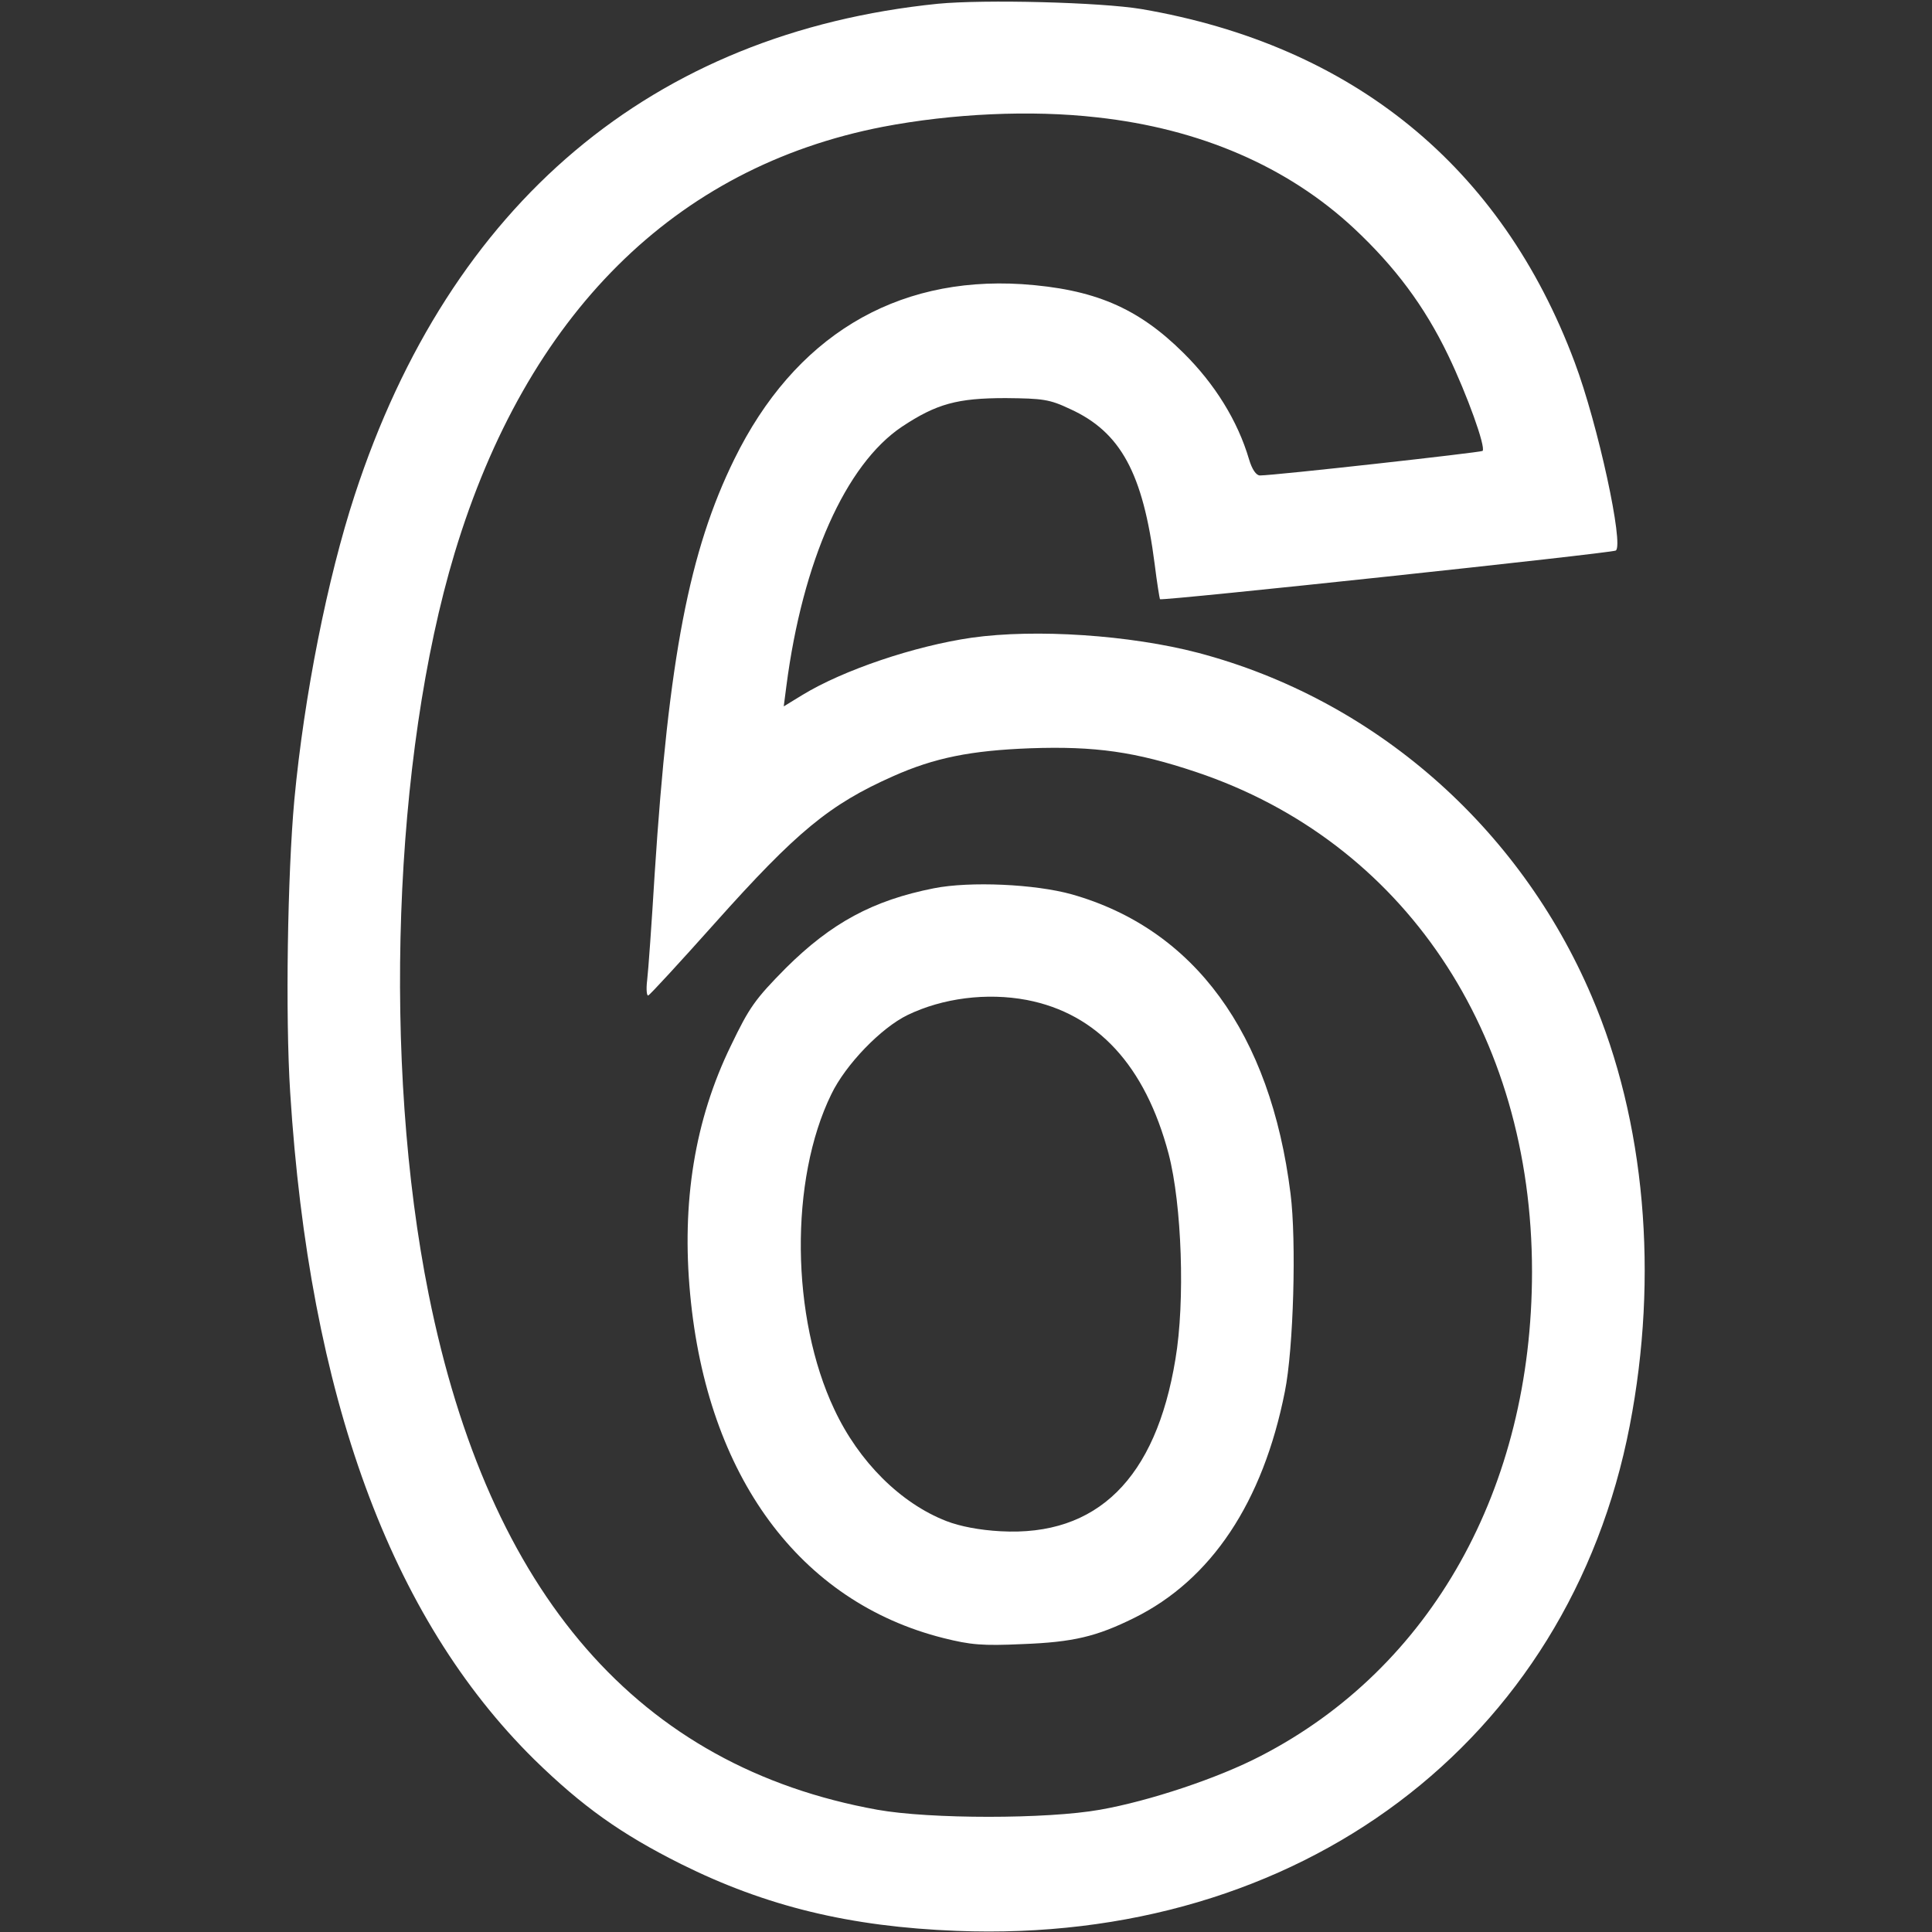
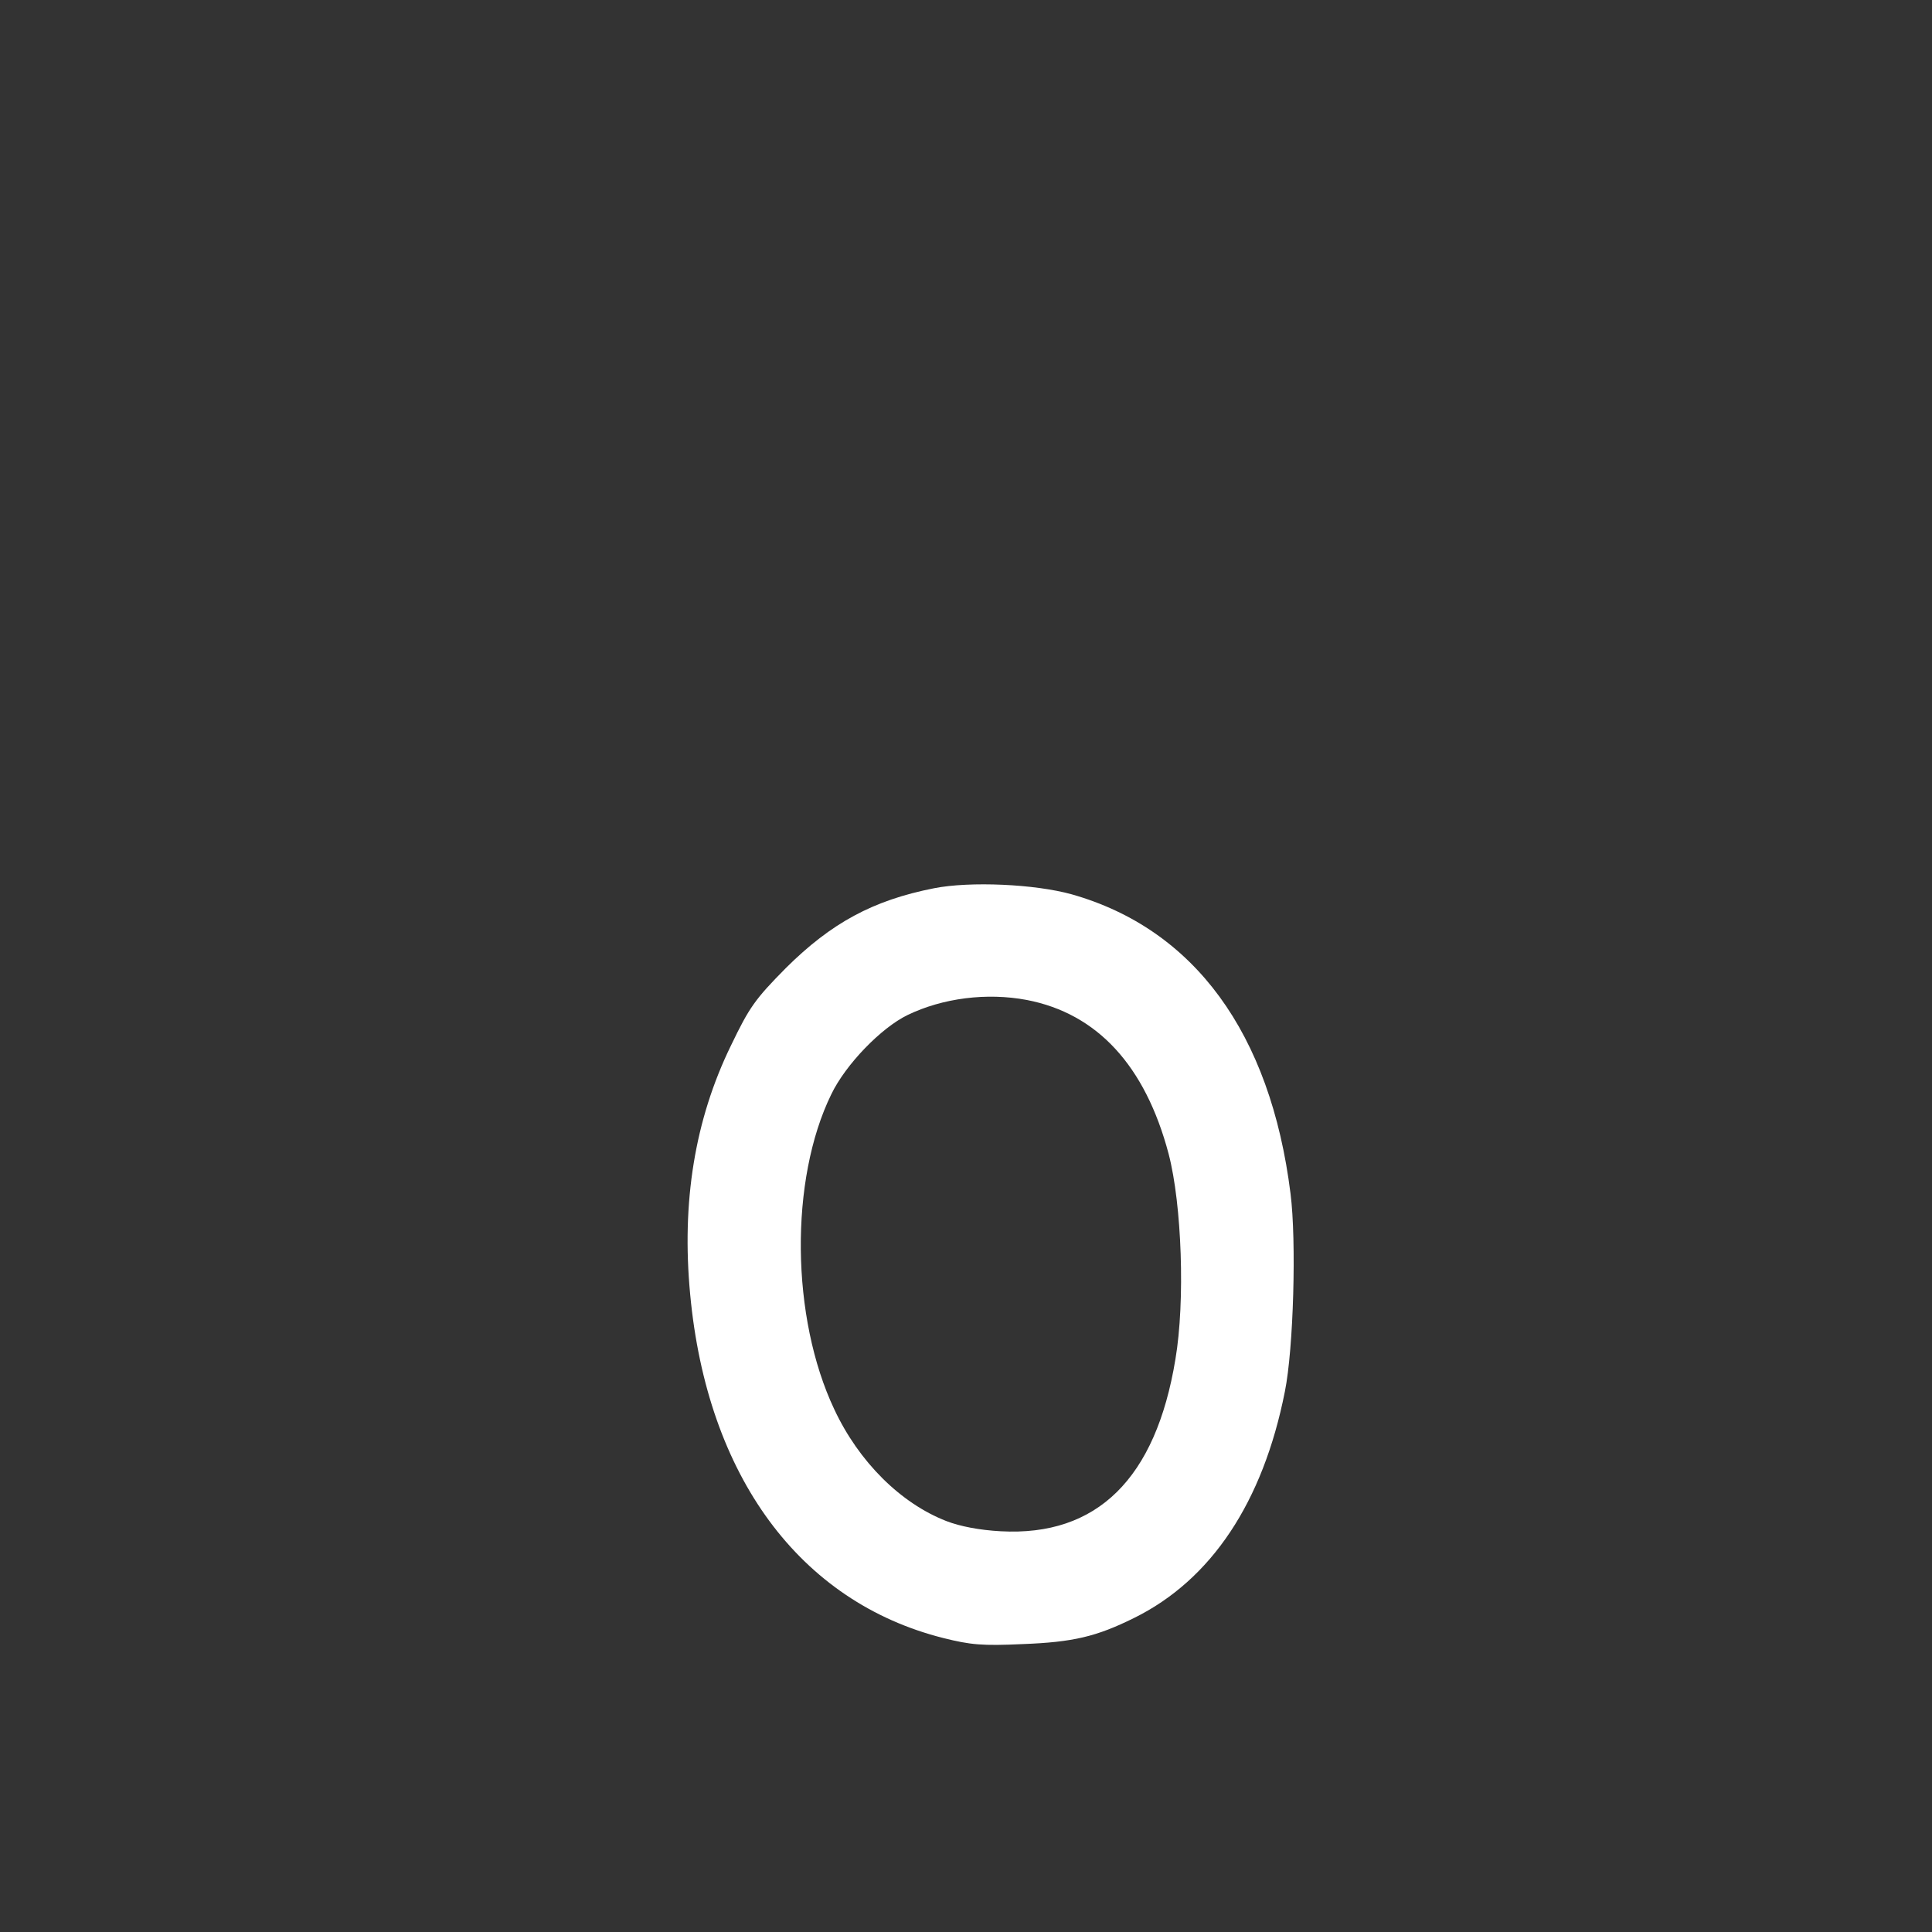
<svg xmlns="http://www.w3.org/2000/svg" version="1.0" width="512pt" height="512pt" viewBox="0 0 512 512" preserveAspectRatio="xMidYMid meet">
  <rect x="0" y="0" width="512" height="512" fill="#333333" stroke="none" />
  <g transform="translate(0,512) scale(0.1,-0.1)" fill="#fff" stroke="none">
-     <path d="M2485 5110 c-756 -77 -1292 -528 -1545 -1302 -72 -220 -134 -531 -160 -808 -18 -197 -24 -571 -11 -775 51 -805 265 -1391 647 -1768 127 -124 229 -197 389 -277 225 -112 447 -166 730 -177 908 -36 1622 500 1784 1339 77 398 41 807 -101 1138 -192 450 -577 787 -1043 910 -180 47 -430 64 -600 40 -152 -22 -341 -86 -449 -152 l-49 -30 7 54 c43 331 157 587 306 687 92 61 147 76 275 76 99 -1 116 -3 171 -29 134 -61 193 -170 224 -411 6 -49 13 -91 14 -93 6 -5 1196 122 1208 129 22 14 -47 334 -109 499 -194 519 -588 840 -1148 936 -108 18 -415 26 -540 14z m422 -301 c274 -30 506 -131 681 -294 109 -102 187 -206 250 -337 50 -104 100 -243 91 -253 -5 -4 -551 -65 -590 -65 -10 0 -21 16 -29 43 -30 102 -91 200 -174 282 -121 120 -237 169 -428 182 -337 21 -603 -140 -762 -464 -119 -242 -174 -526 -211 -1098 -8 -132 -17 -259 -20 -283 -3 -24 -1 -42 3 -40 5 2 84 88 176 191 217 243 304 315 473 390 110 49 206 68 363 74 172 6 279 -9 440 -63 549 -184 890 -691 890 -1324 0 -574 -267 -1050 -718 -1283 -113 -59 -296 -120 -427 -143 -140 -25 -451 -25 -590 0 -632 114 -1029 570 -1189 1366 -123 612 -94 1424 69 1965 191 632 583 1022 1135 1129 183 35 392 45 567 25z" />
    <path d="M2475 2766 c-162 -32 -272 -92 -392 -211 -82 -83 -97 -104 -146 -206 -96 -197 -131 -415 -108 -659 45 -482 290 -815 671 -911 72 -18 103 -21 210 -16 134 5 196 20 295 69 205 101 342 307 400 600 23 113 31 400 15 525 -53 425 -255 701 -580 793 -97 27 -269 35 -365 16z m246 -296 c187 -36 314 -174 376 -408 35 -134 44 -391 18 -544 -52 -317 -208 -470 -463 -456 -56 3 -108 13 -144 27 -121 47 -232 157 -297 296 -115 243 -119 608 -8 835 38 79 132 176 202 210 93 45 210 60 316 40z" />
  </g>
</svg>